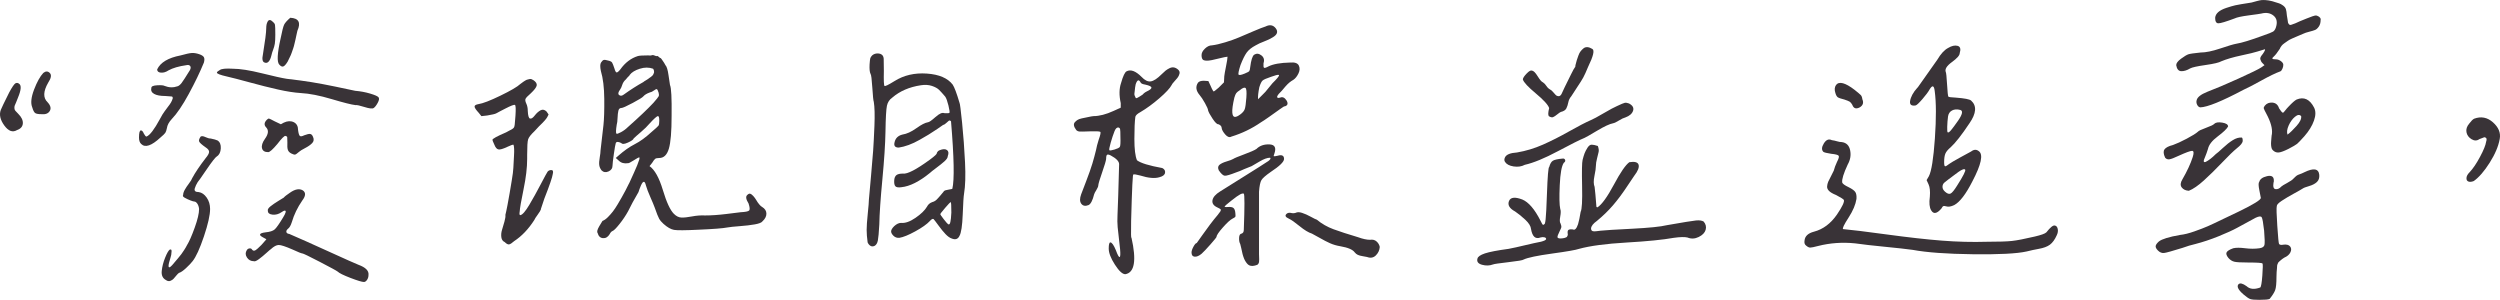
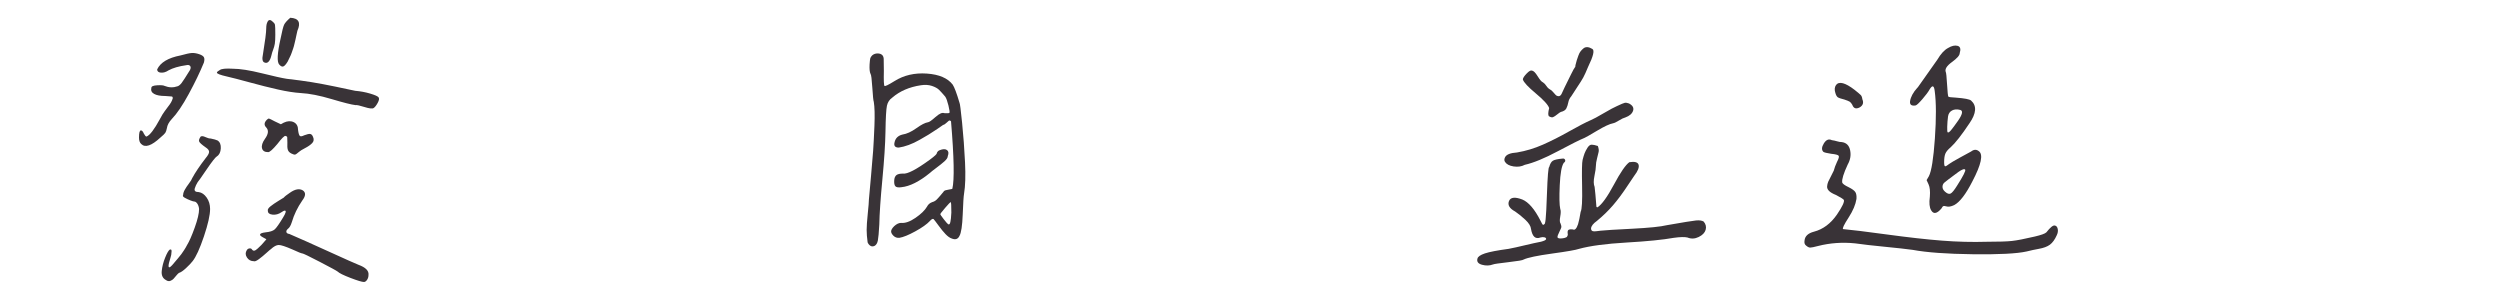
<svg xmlns="http://www.w3.org/2000/svg" version="1.1" id="圖層_1" x="0px" y="0px" width="188.027px" height="22.552px" viewBox="0 0 188.027 22.552" enable-background="new 0 0 188.027 22.552" xml:space="preserve">
  <g>
-     <path fill="#393337" d="M1.218,7.684C1.161,7.814,1.124,7.9,1.108,7.94C1.091,7.981,1.083,8.042,1.083,8.124   c0,0.082,0.024,0.151,0.073,0.208c0.049,0.057,0.122,0.134,0.22,0.232c0.244,0.244,0.358,0.484,0.342,0.72   c-0.017,0.236-0.163,0.403-0.439,0.5C0.953,9.979,0.636,9.865,0.327,9.442C0.017,9.019-0.072,8.628,0.058,8.27   c0.049-0.13,0.26-0.569,0.635-1.318c0.211-0.391,0.366-0.618,0.464-0.684c0.098-0.049,0.187-0.041,0.269,0.024   c0.195,0.114,0.171,0.464-0.073,1.05C1.319,7.44,1.274,7.554,1.218,7.684z M2.646,8.502c-0.082-0.057-0.155-0.199-0.22-0.427   c-0.13-0.309-0.085-0.752,0.134-1.331c0.22-0.578,0.452-0.997,0.696-1.257c0.179-0.146,0.342-0.146,0.488,0S3.85,5.877,3.623,6.219   c-0.375,0.651-0.391,1.14-0.049,1.465c0.228,0.244,0.285,0.464,0.171,0.659C3.63,8.539,3.419,8.62,3.11,8.587   C2.882,8.587,2.727,8.559,2.646,8.502z" />
    <path fill="#393337" d="M10.6,9.808c0.081,0,0.154,0.082,0.22,0.244c0.081,0.146,0.146,0.22,0.195,0.22   c0.13-0.049,0.281-0.187,0.452-0.415c0.171-0.228,0.346-0.508,0.525-0.842c0.179-0.333,0.309-0.549,0.391-0.647   c0.065-0.098,0.146-0.208,0.244-0.33s0.175-0.232,0.232-0.33c0.057-0.098,0.102-0.203,0.134-0.317c0-0.081-0.024-0.126-0.073-0.134   c-0.049-0.008-0.212-0.02-0.488-0.037c-0.375,0-0.655-0.053-0.842-0.159c-0.188-0.105-0.256-0.256-0.208-0.452   c0-0.114,0.146-0.179,0.439-0.195c0.293-0.016,0.48,0,0.562,0.049c0.325,0.13,0.651,0.139,0.977,0.024   c0.098-0.032,0.199-0.118,0.305-0.256c0.105-0.138,0.313-0.459,0.623-0.964c0.065-0.13,0.069-0.232,0.012-0.305   c-0.057-0.073-0.151-0.093-0.281-0.061C13.448,4.982,13,5.113,12.675,5.292c-0.195,0.13-0.387,0.188-0.574,0.171   c-0.188-0.016-0.281-0.098-0.281-0.244c0.244-0.521,0.83-0.871,1.758-1.05c0.407-0.114,0.691-0.175,0.854-0.183   c0.163-0.008,0.342,0.021,0.537,0.085c0.195,0.065,0.317,0.143,0.366,0.232c0.049,0.09,0.049,0.224,0,0.403   c-0.293,0.716-0.671,1.501-1.135,2.356s-0.891,1.485-1.282,1.892c-0.212,0.228-0.334,0.456-0.366,0.684   C12.521,9.8,12.48,9.918,12.431,9.991s-0.171,0.191-0.366,0.354c-0.667,0.619-1.147,0.781-1.44,0.488   c-0.114-0.098-0.171-0.26-0.171-0.488C10.454,9.987,10.502,9.808,10.6,9.808z M14.311,15.069c-0.146-0.057-0.285-0.122-0.415-0.195   c-0.13-0.073-0.171-0.142-0.122-0.208c0-0.114,0.041-0.244,0.122-0.391c0.081-0.146,0.187-0.305,0.317-0.476   c0.13-0.171,0.211-0.305,0.244-0.403c0.228-0.423,0.562-0.919,1.001-1.489c0.179-0.211,0.269-0.374,0.269-0.488   c0-0.114-0.09-0.228-0.269-0.342c-0.277-0.195-0.436-0.337-0.476-0.427c-0.041-0.089-0.004-0.215,0.11-0.378   c0.081-0.049,0.199-0.037,0.354,0.037c0.154,0.073,0.289,0.11,0.403,0.11c0.244,0.049,0.415,0.098,0.513,0.146   c0.179,0.114,0.26,0.313,0.244,0.598c-0.017,0.285-0.114,0.484-0.293,0.598c-0.114,0.065-0.378,0.403-0.793,1.013   s-0.631,0.916-0.647,0.916c-0.065,0.114-0.11,0.195-0.134,0.244s-0.053,0.122-0.085,0.22c-0.033,0.098-0.024,0.171,0.024,0.22   s0.138,0.073,0.269,0.073c0.228,0.033,0.427,0.171,0.598,0.415s0.256,0.529,0.256,0.854c0,0.456-0.155,1.144-0.464,2.063   c-0.31,0.92-0.594,1.542-0.854,1.868c-0.114,0.146-0.281,0.321-0.5,0.525c-0.22,0.203-0.395,0.321-0.525,0.354   c-0.049,0.032-0.114,0.098-0.195,0.195c-0.082,0.098-0.151,0.179-0.208,0.244c-0.057,0.065-0.139,0.118-0.244,0.159   c-0.106,0.041-0.216,0.02-0.33-0.061c-0.244-0.13-0.35-0.358-0.317-0.684c0.032-0.326,0.118-0.659,0.256-1.001   c0.138-0.342,0.256-0.545,0.354-0.61c0.114-0.032,0.154,0.041,0.122,0.22c0,0.114-0.024,0.244-0.073,0.391   c-0.195,0.602-0.195,0.83,0,0.684c0.065-0.049,0.163-0.155,0.293-0.317c0.065-0.081,0.154-0.187,0.269-0.317   c0.114-0.13,0.199-0.236,0.256-0.317c0.057-0.081,0.126-0.183,0.208-0.305c0.081-0.122,0.154-0.248,0.22-0.378   c0.163-0.26,0.354-0.696,0.574-1.306s0.33-1.078,0.33-1.404c-0.017-0.163-0.061-0.297-0.134-0.403   c-0.073-0.105-0.151-0.159-0.232-0.159C14.555,15.155,14.458,15.126,14.311,15.069z M17.509,5.169c0.537,0,1.265,0.114,2.185,0.342   c0.919,0.228,1.542,0.366,1.868,0.415c0.716,0.082,1.347,0.167,1.892,0.256c0.545,0.09,1.131,0.2,1.758,0.33   c0.626,0.13,1.127,0.236,1.501,0.317c0.391,0.033,0.765,0.102,1.123,0.208c0.358,0.106,0.569,0.2,0.635,0.281   c0.065,0.082,0.044,0.22-0.061,0.415c-0.106,0.195-0.208,0.326-0.305,0.391c-0.098,0.065-0.326,0.041-0.684-0.073   c-0.358-0.114-0.586-0.163-0.684-0.146c-0.293-0.032-0.891-0.183-1.794-0.452S23.271,7.033,22.636,7   c-0.505-0.032-1.083-0.122-1.733-0.269c-0.651-0.146-1.363-0.325-2.136-0.537c-0.773-0.211-1.339-0.358-1.697-0.439   c-0.505-0.114-0.757-0.211-0.757-0.293c0-0.049,0.073-0.114,0.22-0.195C16.663,5.169,16.988,5.137,17.509,5.169z M20.024,17.987   c0,0-0.082-0.044-0.244-0.134c-0.163-0.089-0.236-0.159-0.22-0.208c0-0.081,0.138-0.138,0.415-0.171   c0.325-0.032,0.553-0.105,0.684-0.22c0.13-0.114,0.342-0.415,0.635-0.903c0.211-0.342,0.252-0.513,0.122-0.513   c-0.049,0-0.13,0.041-0.244,0.122c-0.212,0.146-0.436,0.208-0.671,0.183c-0.236-0.024-0.354-0.118-0.354-0.281   c-0.033-0.098,0.032-0.211,0.195-0.342c0.163-0.13,0.358-0.264,0.586-0.403c0.228-0.138,0.366-0.224,0.415-0.256   c0.065-0.081,0.22-0.203,0.464-0.366c0.391-0.276,0.716-0.333,0.977-0.171c0.228,0.163,0.211,0.415-0.049,0.757   c-0.358,0.521-0.619,1.058-0.781,1.611c-0.082,0.261-0.179,0.432-0.293,0.513c-0.098,0.082-0.139,0.163-0.122,0.244   c0.016,0.082,0.089,0.13,0.22,0.146c0.684,0.293,1.668,0.732,2.954,1.318c1.286,0.586,2.034,0.919,2.246,1.001   c0.537,0.195,0.789,0.447,0.757,0.757c0,0.146-0.037,0.272-0.11,0.378c-0.073,0.105-0.151,0.159-0.232,0.159   c-0.146,0-0.484-0.102-1.013-0.305c-0.529-0.204-0.851-0.362-0.964-0.476c-0.082-0.065-0.529-0.31-1.343-0.732   c-0.814-0.423-1.253-0.635-1.318-0.635c-0.065,0-0.31-0.098-0.732-0.293c-0.521-0.228-0.867-0.342-1.038-0.342   s-0.371,0.106-0.598,0.317c-0.033,0.017-0.143,0.11-0.33,0.281c-0.188,0.171-0.375,0.326-0.562,0.464   c-0.188,0.139-0.313,0.191-0.378,0.159c-0.228,0-0.403-0.093-0.525-0.281c-0.122-0.187-0.126-0.37-0.012-0.549   c0.049-0.081,0.118-0.126,0.208-0.134c0.089-0.008,0.15,0.021,0.183,0.085c0.049,0.065,0.105,0.094,0.171,0.085   c0.065-0.008,0.15-0.061,0.256-0.159c0.105-0.098,0.199-0.187,0.281-0.269c0.081-0.081,0.203-0.22,0.366-0.415   C20.024,17.995,20.024,17.987,20.024,17.987z M19.707,11.151c-0.049-0.195,0.024-0.431,0.22-0.708   c0.26-0.358,0.293-0.643,0.098-0.854c-0.179-0.179-0.163-0.374,0.049-0.586c0.065-0.065,0.118-0.093,0.159-0.085   c0.041,0.008,0.183,0.078,0.427,0.208l0.464,0.22l0.22-0.122c0.276-0.13,0.525-0.142,0.745-0.037c0.22,0.106,0.33,0.305,0.33,0.598   c0.032,0.244,0.077,0.391,0.134,0.439c0.057,0.049,0.167,0.033,0.33-0.049c0.211-0.081,0.362-0.114,0.452-0.098   c0.089,0.017,0.159,0.09,0.208,0.22c0.081,0.179,0.061,0.334-0.061,0.464c-0.122,0.13-0.301,0.256-0.537,0.378   c-0.236,0.122-0.387,0.216-0.452,0.281c-0.146,0.13-0.249,0.2-0.305,0.208c-0.057,0.008-0.151-0.02-0.281-0.085   c-0.13-0.065-0.216-0.154-0.256-0.269c-0.041-0.114-0.053-0.301-0.037-0.562c0-0.211-0.004-0.342-0.012-0.391   c-0.008-0.049-0.053-0.081-0.134-0.098c-0.082-0.016-0.285,0.188-0.61,0.61c-0.342,0.407-0.57,0.61-0.684,0.61   C19.91,11.444,19.755,11.346,19.707,11.151z M20.048,1.849c0.016-0.081,0.044-0.159,0.085-0.232c0.041-0.073,0.093-0.11,0.159-0.11   c0.065,0,0.146,0.049,0.244,0.146c0.081,0.065,0.13,0.139,0.146,0.22c0.016,0.082,0.024,0.326,0.024,0.732   c0,0.31-0.012,0.537-0.037,0.684s-0.065,0.293-0.122,0.439c-0.057,0.146-0.102,0.293-0.134,0.439   c-0.049,0.212-0.118,0.366-0.208,0.464c-0.09,0.098-0.191,0.122-0.305,0.073c-0.163-0.049-0.204-0.26-0.122-0.635   c0.163-0.993,0.244-1.636,0.244-1.929C20.024,2.028,20.032,1.931,20.048,1.849z M22.294,2.643   c-0.033,0.171-0.057,0.285-0.073,0.342c-0.017,0.057-0.041,0.159-0.073,0.305c-0.033,0.146-0.065,0.265-0.098,0.354   c-0.033,0.09-0.069,0.195-0.11,0.317c-0.041,0.122-0.09,0.236-0.146,0.342c-0.057,0.106-0.11,0.216-0.159,0.33   c-0.13,0.212-0.24,0.334-0.33,0.366C21.216,5.031,21.114,4.982,21,4.852c-0.179-0.195-0.146-0.838,0.098-1.929   C21.212,2.354,21.301,2,21.367,1.861c0.065-0.138,0.22-0.313,0.464-0.525c0.635,0.033,0.813,0.358,0.537,0.977   C22.351,2.362,22.327,2.472,22.294,2.643z" />
-     <path fill="#393337" d="M41.259,8.612c0,0-0.033,0.065-0.098,0.195c-0.065,0.13-0.277,0.366-0.635,0.708   c-0.082,0.098-0.188,0.212-0.317,0.342c-0.277,0.261-0.439,0.468-0.488,0.623c-0.049,0.155-0.073,0.542-0.073,1.16   c0,0.13,0,0.236,0,0.317c0,0.651-0.09,1.408-0.269,2.271c-0.179,0.863-0.277,1.424-0.293,1.685   c-0.033,0.179-0.017,0.269,0.049,0.269c0.163-0.032,0.386-0.289,0.671-0.769c0.285-0.48,0.569-0.993,0.854-1.538   c0.285-0.545,0.459-0.867,0.525-0.964c0.065-0.081,0.159-0.122,0.281-0.122s0.159,0.098,0.11,0.293   c-0.033,0.244-0.244,0.863-0.635,1.855l-0.269,0.806l0.024-0.024c-0.033,0.098-0.118,0.24-0.256,0.427   c-0.139,0.188-0.224,0.322-0.256,0.403c-0.439,0.684-0.944,1.213-1.514,1.587c-0.163,0.146-0.289,0.228-0.378,0.244   c-0.09,0.017-0.2-0.041-0.33-0.171c-0.146-0.065-0.232-0.187-0.256-0.366c-0.024-0.179-0.008-0.362,0.049-0.549   c0.057-0.187,0.118-0.395,0.183-0.623c0.065-0.228,0.089-0.398,0.073-0.513c0.032-0.114,0.085-0.362,0.159-0.745   c0.073-0.382,0.126-0.675,0.159-0.879c0.032-0.203,0.085-0.521,0.159-0.952c0.073-0.431,0.114-0.752,0.122-0.964   c0.008-0.211,0.024-0.517,0.049-0.916c0.024-0.398,0.012-0.671-0.037-0.818c-0.049-0.016-0.212,0.041-0.488,0.171   c-0.31,0.146-0.525,0.208-0.647,0.183s-0.224-0.142-0.305-0.354c-0.098-0.211-0.146-0.333-0.146-0.366   c0-0.081,0.342-0.269,1.025-0.562c0.081-0.049,0.171-0.098,0.269-0.146c0.179-0.081,0.289-0.159,0.33-0.232   c0.041-0.073,0.069-0.272,0.085-0.598c0.016-0.114,0.024-0.211,0.024-0.293c0.032-0.488,0.02-0.752-0.037-0.793   c-0.057-0.041-0.305,0.053-0.745,0.281c-0.13,0.065-0.256,0.13-0.378,0.195c-0.122,0.065-0.212,0.114-0.269,0.146   c-0.057,0.033-0.143,0.061-0.256,0.085c-0.114,0.024-0.261,0.053-0.439,0.085l-0.439,0.049L36.01,8.49   c-0.212-0.228-0.317-0.386-0.317-0.476c0-0.089,0.098-0.15,0.293-0.183c0.325-0.049,0.875-0.26,1.648-0.635   c0.773-0.374,1.273-0.667,1.501-0.879c0.13-0.098,0.208-0.154,0.232-0.171c0.024-0.016,0.069-0.044,0.134-0.085   c0.065-0.041,0.118-0.065,0.159-0.073c0.041-0.008,0.089-0.02,0.146-0.037c0.057-0.016,0.11-0.016,0.159,0   c0.049,0.017,0.098,0.041,0.146,0.073c0.195,0.13,0.281,0.265,0.256,0.403c-0.024,0.139-0.175,0.338-0.452,0.598   c-0.228,0.195-0.358,0.334-0.391,0.415c-0.033,0.082-0.012,0.2,0.061,0.354c0.073,0.155,0.11,0.338,0.11,0.549   c0.016,0.358,0.073,0.549,0.171,0.574s0.215-0.053,0.354-0.232c0.138-0.179,0.285-0.309,0.439-0.391   c0.154-0.081,0.305-0.049,0.452,0.098C41.21,8.539,41.259,8.612,41.259,8.612z M49.023,4.156c0.065-0.024,0.138-0.016,0.22,0.024   c0.081,0.041,0.138,0.053,0.171,0.037c0.032-0.016,0.077,0.004,0.134,0.061c0.057,0.057,0.098,0.085,0.122,0.085   s0.057,0.033,0.098,0.098c0.041,0.065,0.069,0.106,0.085,0.122c0.016,0.017,0.049,0.065,0.098,0.146   C50,4.812,50.032,4.869,50.048,4.901c0.098,0.098,0.175,0.35,0.232,0.757c0.057,0.407,0.093,0.651,0.11,0.732   c0.098,0.212,0.138,0.985,0.122,2.319c0,1.188-0.069,2.014-0.208,2.478c-0.139,0.464-0.378,0.696-0.72,0.696   c-0.146,0-0.249,0.021-0.305,0.061c-0.057,0.041-0.134,0.143-0.232,0.305l-0.195,0.244c0.391,0.277,0.724,0.875,1.001,1.794   c0.276,0.92,0.553,1.518,0.83,1.794c0.179,0.179,0.366,0.273,0.562,0.281c0.195,0.008,0.464-0.02,0.806-0.085   c0.342-0.065,0.667-0.089,0.977-0.073c0.472,0,1.005-0.037,1.599-0.11c0.594-0.073,0.956-0.118,1.086-0.134   c0.342-0.016,0.549-0.057,0.623-0.122c0.073-0.065,0.061-0.244-0.037-0.537c-0.195-0.309-0.228-0.521-0.098-0.635   c0.081-0.081,0.154-0.114,0.22-0.098c0.065,0.017,0.142,0.073,0.232,0.171c0.089,0.098,0.167,0.204,0.232,0.317   c0.065,0.114,0.138,0.22,0.22,0.317c0.081,0.098,0.154,0.163,0.22,0.195c0.211,0.13,0.317,0.297,0.317,0.5   c0,0.204-0.098,0.395-0.293,0.574c-0.065,0.098-0.256,0.175-0.574,0.232c-0.317,0.057-0.696,0.102-1.135,0.134   c-0.439,0.033-0.749,0.065-0.928,0.098c-0.326,0.065-1.058,0.122-2.197,0.171c-0.977,0.049-1.583,0.053-1.819,0.012   c-0.236-0.041-0.5-0.191-0.793-0.452c-0.146-0.13-0.256-0.26-0.33-0.391c-0.073-0.13-0.183-0.407-0.33-0.83   c-0.065-0.179-0.175-0.443-0.33-0.793c-0.155-0.35-0.265-0.639-0.33-0.867c-0.098-0.423-0.244-0.374-0.439,0.146   c-0.017,0.033-0.033,0.073-0.049,0.122c-0.033,0.098-0.057,0.171-0.073,0.22c-0.326,0.554-0.586,1.034-0.781,1.44   c-0.179,0.326-0.395,0.647-0.647,0.964c-0.252,0.317-0.427,0.493-0.525,0.525c-0.082,0.033-0.155,0.114-0.22,0.244   c-0.13,0.212-0.297,0.31-0.5,0.293c-0.204-0.016-0.338-0.146-0.403-0.391c-0.065-0.081-0.024-0.248,0.122-0.5   c0.146-0.252,0.228-0.386,0.244-0.403c0.13-0.049,0.264-0.142,0.403-0.281c0.138-0.138,0.264-0.281,0.378-0.427   c0.114-0.146,0.236-0.33,0.366-0.549c0.13-0.22,0.232-0.395,0.305-0.525c0.073-0.13,0.171-0.309,0.293-0.537   c0.122-0.228,0.191-0.366,0.208-0.415c0.032-0.049,0.089-0.167,0.171-0.354c0.081-0.187,0.163-0.366,0.244-0.537   c0.081-0.171,0.163-0.358,0.244-0.562c0.081-0.203,0.134-0.35,0.159-0.439c0.024-0.089,0.02-0.142-0.012-0.159   c-0.033,0-0.171,0.078-0.415,0.232c-0.244,0.155-0.383,0.224-0.415,0.208c-0.293,0.049-0.529-0.016-0.708-0.195l-0.22-0.195   l0.195-0.171c0.423-0.374,0.834-0.663,1.233-0.867c0.398-0.203,0.81-0.5,1.233-0.891c0.325-0.276,0.508-0.443,0.549-0.5   c0.041-0.057,0.061-0.183,0.061-0.378c0-0.228-0.033-0.342-0.098-0.342c-0.082,0-0.293,0.188-0.635,0.562   c-0.163,0.195-0.378,0.407-0.647,0.635c-0.269,0.228-0.452,0.391-0.549,0.488c-0.017,0.082-0.159,0.183-0.427,0.305   s-0.436,0.134-0.5,0.037c-0.228-0.114-0.366-0.114-0.415,0c-0.033,0.098-0.082,0.375-0.146,0.83   c-0.065,0.456-0.098,0.741-0.098,0.854c0,0.212-0.102,0.362-0.305,0.452c-0.204,0.09-0.378,0.061-0.525-0.085   c-0.098-0.13-0.155-0.264-0.171-0.403c-0.017-0.138-0.004-0.325,0.037-0.562c0.041-0.236,0.061-0.411,0.061-0.525   c0.098-0.83,0.171-1.469,0.22-1.917c0.049-0.447,0.069-1.103,0.061-1.965c-0.008-0.862-0.094-1.563-0.256-2.1   c-0.065-0.309-0.061-0.521,0.012-0.635c0.073-0.114,0.142-0.179,0.208-0.195c0.065-0.016,0.179,0,0.342,0.049   c0.146,0.033,0.24,0.082,0.281,0.146c0.041,0.065,0.102,0.22,0.183,0.464c0.049,0.179,0.102,0.273,0.159,0.281   c0.057,0.008,0.15-0.069,0.281-0.232c0.358-0.504,0.797-0.838,1.318-1.001c0.114-0.032,0.374-0.049,0.781-0.049   C48.868,4.185,48.958,4.181,49.023,4.156z M46.508,8.331c-0.033,0.139-0.053,0.322-0.061,0.549   c-0.008,0.228-0.029,0.391-0.061,0.488c-0.065,0.407-0.073,0.635-0.024,0.684c0.032,0.033,0.146-0.004,0.342-0.11   c0.195-0.105,0.366-0.232,0.513-0.378c0.862-0.765,1.505-1.375,1.929-1.831c0.228-0.26,0.358-0.423,0.391-0.488   c0.032-0.065,0.032-0.154,0-0.269c-0.049-0.163-0.094-0.252-0.134-0.269c-0.041-0.016-0.114,0.017-0.22,0.098   c-0.106,0.082-0.208,0.13-0.305,0.146c-0.228,0.082-0.391,0.179-0.488,0.293c-0.065,0.082-0.334,0.249-0.806,0.5   c-0.472,0.252-0.757,0.378-0.854,0.378C46.614,8.124,46.541,8.193,46.508,8.331z M46.801,6.378   c-0.049,0.155-0.098,0.265-0.146,0.33c-0.179,0.244-0.195,0.399-0.049,0.464c0.081,0.049,0.179,0.033,0.293-0.049   c0.521-0.374,1.017-0.691,1.489-0.952c0.032-0.032,0.085-0.069,0.159-0.11c0.073-0.041,0.126-0.073,0.159-0.098   c0.032-0.024,0.077-0.057,0.134-0.098c0.057-0.041,0.098-0.069,0.122-0.085c0.024-0.016,0.057-0.044,0.098-0.085   c0.041-0.041,0.065-0.073,0.073-0.098c0.008-0.024,0.02-0.053,0.037-0.085c0.016-0.032,0.024-0.065,0.024-0.098   c0-0.032-0.004-0.069-0.012-0.11c-0.008-0.041-0.029-0.085-0.061-0.134c-0.31-0.114-0.643-0.114-1.001,0   c-0.358,0.114-0.61,0.269-0.757,0.464c0,0.017-0.017,0.041-0.049,0.073c-0.033,0.033-0.073,0.073-0.122,0.122   s-0.09,0.098-0.122,0.146C46.939,6.089,46.85,6.224,46.801,6.378z" />
    <path fill="#393337" d="M72.407,16.131c-0.033,0.847-0.114,1.384-0.244,1.611c-0.114,0.244-0.31,0.31-0.586,0.195   c-0.146-0.049-0.301-0.159-0.464-0.33c-0.163-0.171-0.342-0.391-0.537-0.659s-0.317-0.427-0.366-0.476   c-0.065-0.032-0.155,0.017-0.269,0.146c-0.228,0.244-0.594,0.505-1.099,0.781c-0.505,0.277-0.903,0.439-1.196,0.488   c-0.179,0.017-0.33-0.037-0.452-0.159s-0.179-0.236-0.171-0.342c0.008-0.105,0.085-0.232,0.232-0.378   c0.179-0.163,0.35-0.244,0.513-0.244c0.309,0.033,0.671-0.093,1.086-0.378c0.415-0.285,0.704-0.565,0.867-0.842   c0.081-0.163,0.211-0.276,0.391-0.342c0.13-0.032,0.244-0.098,0.342-0.195s0.269-0.293,0.513-0.586   c0.016-0.049,0.065-0.085,0.146-0.11c0.081-0.024,0.179-0.044,0.293-0.061c0.114-0.016,0.187-0.032,0.22-0.049   c0.163-0.667,0.13-2.36-0.098-5.078c-0.065-0.065-0.122-0.077-0.171-0.037c-0.049,0.041-0.118,0.102-0.208,0.183   c-0.09,0.082-0.159,0.122-0.208,0.122c-0.017,0.017-0.163,0.118-0.439,0.305c-0.277,0.188-0.497,0.33-0.659,0.427   c-0.163,0.098-0.387,0.228-0.671,0.391c-0.285,0.163-0.562,0.293-0.83,0.391s-0.517,0.163-0.745,0.195   c-0.277,0-0.383-0.13-0.317-0.391c0.065-0.309,0.26-0.504,0.586-0.586c0.325-0.049,0.675-0.208,1.05-0.476   c0.374-0.269,0.667-0.419,0.879-0.452c0.081,0,0.269-0.13,0.562-0.391c0.293-0.26,0.513-0.358,0.659-0.293   c0.228,0.017,0.358,0.008,0.391-0.024c0.032-0.032,0.008-0.215-0.073-0.549c-0.082-0.333-0.163-0.557-0.244-0.671   c-0.179-0.211-0.33-0.378-0.452-0.5s-0.305-0.224-0.549-0.305c-0.244-0.081-0.521-0.098-0.83-0.049   c-0.863,0.13-1.579,0.439-2.148,0.928c-0.212,0.146-0.346,0.35-0.403,0.61c-0.057,0.261-0.094,0.912-0.11,1.953   c-0.017,0.928-0.094,2.12-0.232,3.577c-0.139,1.457-0.216,2.592-0.232,3.406c-0.033,0.603-0.069,1.005-0.11,1.208   c-0.041,0.204-0.126,0.338-0.256,0.403c-0.114,0.049-0.216,0.045-0.305-0.012c-0.09-0.057-0.159-0.142-0.208-0.256   c-0.049-0.358-0.073-0.671-0.073-0.94s0.028-0.679,0.085-1.233c0.057-0.553,0.085-0.903,0.085-1.05   c0.032-0.374,0.085-0.964,0.159-1.77s0.126-1.436,0.159-1.892c0.032-0.456,0.065-1.086,0.098-1.892   c0.032-0.806,0.016-1.404-0.049-1.794c-0.033-0.065-0.069-0.419-0.11-1.062c-0.041-0.643-0.085-0.989-0.134-1.038   c-0.065-0.13-0.09-0.366-0.073-0.708c0.016-0.228,0.032-0.378,0.049-0.452c0.016-0.073,0.065-0.15,0.146-0.232   c0.114-0.098,0.248-0.146,0.403-0.146c0.154,0,0.272,0.041,0.354,0.122c0.065,0.065,0.102,0.159,0.11,0.281   c0.008,0.122,0.012,0.427,0.012,0.916c-0.017,0.716,0,1.091,0.049,1.123c0.032,0.049,0.285-0.073,0.757-0.366   c0.7-0.439,1.509-0.626,2.429-0.562c0.919,0.065,1.566,0.342,1.941,0.83c0.13,0.195,0.301,0.651,0.513,1.367   c0.032,0.033,0.098,0.533,0.195,1.501c0.098,0.969,0.171,1.958,0.22,2.966c0.049,1.009,0.024,1.799-0.073,2.368   C72.472,14.764,72.439,15.285,72.407,16.131z M69.941,12.005c0.374-0.276,0.545-0.439,0.513-0.488   c0.049-0.114,0.122-0.187,0.22-0.22c0.244-0.098,0.427-0.102,0.549-0.012c0.122,0.09,0.142,0.24,0.061,0.452   c0,0.114-0.082,0.244-0.244,0.391c-0.163,0.146-0.371,0.313-0.623,0.5c-0.252,0.188-0.411,0.313-0.476,0.378   c-0.798,0.651-1.514,1.009-2.148,1.074c-0.228,0.033-0.378,0.008-0.452-0.073c-0.073-0.081-0.102-0.236-0.085-0.464   c0.016-0.179,0.073-0.305,0.171-0.378s0.26-0.11,0.488-0.11C68.24,13.104,68.916,12.754,69.941,12.005z M71.503,15.204   c-0.033,0-0.171,0.143-0.415,0.427c-0.244,0.285-0.366,0.444-0.366,0.476c0,0.033,0.085,0.159,0.256,0.378s0.281,0.346,0.33,0.378   c0.081,0.049,0.138-0.008,0.171-0.171c0.032-0.13,0.057-0.366,0.073-0.708C71.552,15.464,71.536,15.204,71.503,15.204z" />
-     <path fill="#393337" d="M82.9,12.945c-0.179,0.513-0.277,0.834-0.293,0.964c0,0.098-0.049,0.224-0.146,0.378   c-0.098,0.155-0.155,0.265-0.171,0.33c-0.114,0.456-0.252,0.725-0.415,0.806c-0.244,0.098-0.427,0.065-0.549-0.098   c-0.122-0.163-0.126-0.398-0.012-0.708c0.049-0.13,0.175-0.459,0.378-0.989c0.203-0.529,0.358-0.968,0.464-1.318   c0.105-0.35,0.199-0.696,0.281-1.038c0.032-0.195,0.098-0.447,0.195-0.757c0.13-0.358,0.171-0.557,0.122-0.598   c-0.049-0.041-0.317-0.053-0.806-0.037c-0.407,0.017-0.659,0.021-0.757,0.012c-0.098-0.008-0.179-0.044-0.244-0.11   c-0.098-0.13-0.155-0.244-0.171-0.342c-0.017-0.098,0.004-0.179,0.061-0.244c0.057-0.065,0.122-0.122,0.195-0.171   s0.183-0.089,0.33-0.122c0.146-0.032,0.264-0.057,0.354-0.073c0.089-0.016,0.208-0.041,0.354-0.073   c0.081-0.016,0.138-0.024,0.171-0.024c0.439,0,0.944-0.13,1.514-0.391l0.537-0.244V7.757c-0.13-0.586-0.122-1.09,0.024-1.514   c0.146-0.521,0.285-0.813,0.415-0.879c0.309-0.163,0.684-0.024,1.123,0.415c0.244,0.261,0.476,0.375,0.696,0.342   c0.22-0.032,0.492-0.211,0.818-0.537c0.114-0.114,0.211-0.203,0.293-0.269c0.081-0.065,0.179-0.126,0.293-0.183   c0.114-0.057,0.224-0.077,0.33-0.061c0.105,0.017,0.211,0.069,0.317,0.159c0.105,0.09,0.142,0.195,0.11,0.317   c-0.033,0.122-0.085,0.228-0.159,0.317c-0.073,0.09-0.159,0.188-0.256,0.293c-0.098,0.106-0.155,0.183-0.171,0.232   c-0.13,0.244-0.439,0.578-0.928,1.001c-0.488,0.423-0.969,0.773-1.44,1.05c-0.212,0.114-0.334,0.228-0.366,0.342   c-0.049,0.358-0.073,0.916-0.073,1.672s0.065,1.29,0.195,1.599c0.276,0.212,0.911,0.407,1.904,0.586   c0.163,0.082,0.232,0.2,0.208,0.354c-0.024,0.155-0.159,0.265-0.403,0.33c-0.358,0.114-0.847,0.073-1.465-0.122   c-0.293-0.081-0.464-0.105-0.513-0.073c-0.049-0.146-0.106,1.018-0.171,3.491c-0.017,0.928-0.008,1.343,0.024,1.245   c0.391,1.726,0.236,2.645-0.464,2.759c-0.212,0-0.472-0.24-0.781-0.72c-0.31-0.48-0.464-0.883-0.464-1.208   c0-0.309,0.041-0.464,0.122-0.464c0.114,0,0.252,0.195,0.415,0.586c0.13,0.358,0.224,0.529,0.281,0.513   c0.057-0.016,0.069-0.211,0.037-0.586c-0.017-0.195-0.045-0.452-0.085-0.769c-0.041-0.317-0.073-0.614-0.098-0.891   c-0.024-0.276-0.029-0.578-0.012-0.903c0.032-0.684,0.073-1.961,0.122-3.833c0-0.211-0.212-0.431-0.635-0.659   c-0.13-0.065-0.22-0.081-0.269-0.049c-0.049,0.033-0.073,0.139-0.073,0.317C83.176,12.103,83.079,12.433,82.9,12.945z M84.243,9.71   c-0.017-0.065-0.057-0.105-0.122-0.122c-0.114-0.016-0.212,0.073-0.293,0.269c-0.098,0.244-0.195,0.537-0.293,0.879   s-0.13,0.529-0.098,0.562c0.032,0.033,0.159,0.017,0.378-0.049c0.22-0.065,0.354-0.13,0.403-0.195   c0.049-0.065,0.065-0.317,0.049-0.757C84.267,9.971,84.259,9.776,84.243,9.71z M85.415,6.341c-0.033,0.146-0.057,0.317-0.073,0.513   c-0.033,0.163-0.033,0.277,0,0.342c0.032,0.065,0.057,0.118,0.073,0.159c0.016,0.041,0.061,0.041,0.134,0   c0.073-0.041,0.13-0.073,0.171-0.098c0.041-0.024,0.11-0.069,0.208-0.134c0.049-0.049,0.085-0.085,0.11-0.11   s0.057-0.049,0.098-0.073c0.041-0.024,0.077-0.044,0.11-0.061c0.244-0.114,0.362-0.211,0.354-0.293   c-0.008-0.081-0.159-0.154-0.452-0.22c-0.212-0.032-0.334-0.089-0.366-0.171C85.65,5.951,85.528,6,85.415,6.341z M95.571,12.933   c-0.375,0.261-0.606,0.464-0.696,0.61c-0.09,0.146-0.151,0.439-0.183,0.879c0,0.261,0,0.887,0,1.88c0,0.993,0,1.929,0,2.808   c0.016,0.326,0.016,0.529,0,0.61c-0.017,0.082-0.057,0.146-0.122,0.195c-0.13,0.049-0.244,0.077-0.342,0.085   c-0.098,0.008-0.183-0.004-0.256-0.037c-0.073-0.033-0.139-0.085-0.195-0.159c-0.057-0.073-0.106-0.146-0.146-0.22   c-0.041-0.073-0.082-0.171-0.122-0.293c-0.041-0.122-0.069-0.228-0.085-0.317c-0.017-0.089-0.041-0.199-0.073-0.33   c-0.033-0.13-0.057-0.228-0.073-0.293c-0.065-0.114-0.094-0.269-0.085-0.464c0.008-0.195,0.069-0.301,0.183-0.317   c0.114-0.032,0.171-0.13,0.171-0.293c0.065-1.741,0.065-2.645,0-2.71c-0.049-0.032-0.139-0.016-0.269,0.049   c-0.13,0.065-0.354,0.224-0.671,0.476c-0.317,0.252-0.484,0.395-0.5,0.427c-0.017,0.049,0.065,0.065,0.244,0.049   c0.195-0.016,0.333,0.008,0.415,0.073c0.081,0.065,0.13,0.195,0.146,0.391c0.016,0.146,0.016,0.236,0,0.269   c-0.017,0.033-0.09,0.082-0.22,0.146c-0.163,0.082-0.403,0.301-0.72,0.659c-0.317,0.358-0.476,0.594-0.476,0.708   c0,0.033-0.151,0.22-0.452,0.562c-0.301,0.342-0.525,0.578-0.671,0.708c-0.195,0.163-0.371,0.236-0.525,0.22   c-0.155-0.016-0.232-0.122-0.232-0.317c0-0.114,0.049-0.26,0.146-0.439c0.098-0.179,0.179-0.269,0.244-0.269   c0.081-0.114,0.22-0.309,0.415-0.586c0.195-0.276,0.391-0.545,0.586-0.806c0.195-0.26,0.391-0.504,0.586-0.732   c0.016-0.032,0.049-0.077,0.098-0.134c0.049-0.057,0.077-0.093,0.085-0.11c0.008-0.016,0.02-0.044,0.037-0.085   c0.016-0.041,0.012-0.069-0.012-0.085c-0.024-0.016-0.053-0.037-0.085-0.061c-0.033-0.024-0.09-0.053-0.171-0.085   c-0.277-0.13-0.395-0.309-0.354-0.537c0.041-0.228,0.232-0.447,0.574-0.659c0.358-0.228,0.968-0.61,1.831-1.147   c0.862-0.537,1.465-0.919,1.807-1.147c0.146-0.114,0.187-0.195,0.122-0.244c-0.212,0-0.48,0.098-0.806,0.293   c-0.326,0.195-0.521,0.31-0.586,0.342c-0.456,0.179-0.749,0.301-0.879,0.366c-0.065,0.017-0.155,0.049-0.269,0.098   c-0.456,0.179-0.745,0.265-0.867,0.256c-0.122-0.008-0.273-0.142-0.452-0.403c-0.082-0.179-0.065-0.317,0.049-0.415   c0.114-0.098,0.293-0.183,0.537-0.256s0.407-0.134,0.488-0.183c0.098-0.065,0.378-0.183,0.842-0.354s0.769-0.305,0.916-0.403   c0.244-0.244,0.569-0.358,0.977-0.342c0.407,0.017,0.529,0.252,0.366,0.708c-0.049,0.114-0.057,0.175-0.024,0.183   c0.032,0.008,0.122-0.004,0.269-0.037c0.325-0.098,0.488-0.016,0.488,0.244C96.572,12.168,96.238,12.494,95.571,12.933z    M97.683,4.925c0.089,0.179,0.081,0.378-0.024,0.598C97.552,5.743,97.426,5.902,97.28,6c-0.114,0.065-0.216,0.134-0.305,0.208   c-0.09,0.073-0.191,0.175-0.305,0.305c-0.114,0.13-0.204,0.236-0.269,0.317c-0.358,0.342-0.439,0.521-0.244,0.537   c0.032,0,0.073-0.008,0.122-0.024c0.179-0.081,0.342-0.008,0.488,0.22c0.13,0.228,0.081,0.375-0.146,0.439   c0-0.032-0.118,0.037-0.354,0.208c-0.236,0.171-0.505,0.362-0.806,0.574c-0.301,0.212-0.509,0.35-0.623,0.415   c-0.684,0.472-1.424,0.83-2.222,1.074c-0.146,0.082-0.301,0.029-0.464-0.159C91.99,9.926,91.9,9.768,91.884,9.637   c0-0.13-0.082-0.228-0.244-0.293c-0.098,0.017-0.244-0.122-0.439-0.415s-0.31-0.504-0.342-0.635c0-0.081-0.078-0.26-0.232-0.537   c-0.155-0.276-0.289-0.48-0.403-0.61c-0.277-0.325-0.317-0.635-0.122-0.928c0.081-0.098,0.228-0.146,0.439-0.146l0.342,0.024   l0.171,0.366c0.032,0.065,0.065,0.139,0.098,0.22c0.065,0.13,0.11,0.195,0.134,0.195s0.102-0.057,0.232-0.171   c0.065-0.049,0.114-0.089,0.146-0.122l0.391-0.391l0.024-0.464c0.016-0.146,0.061-0.398,0.134-0.757   c0.073-0.358,0.11-0.594,0.11-0.708c-0.082,0-0.317,0.049-0.708,0.146s-0.627,0.146-0.708,0.146   c-0.212,0.017-0.354-0.004-0.427-0.061c-0.073-0.057-0.11-0.175-0.11-0.354c0-0.163,0.085-0.325,0.256-0.488   c0.171-0.163,0.346-0.244,0.525-0.244c0.276-0.032,0.614-0.11,1.013-0.232c0.398-0.122,0.74-0.244,1.025-0.366   c0.285-0.122,0.647-0.276,1.086-0.464c0.439-0.187,0.74-0.305,0.903-0.354c0.325-0.163,0.586-0.114,0.781,0.146   c0.179,0.244,0.105,0.464-0.22,0.659c-0.179,0.114-0.399,0.22-0.659,0.317c-0.261,0.098-0.472,0.195-0.635,0.293   c-0.31,0.163-0.537,0.346-0.684,0.549c-0.146,0.204-0.301,0.517-0.464,0.94c-0.13,0.407-0.179,0.643-0.146,0.708   c0.032,0.065,0.187,0.041,0.464-0.073c0.195-0.081,0.309-0.142,0.342-0.183c0.032-0.041,0.057-0.142,0.073-0.305   c0.065-0.521,0.163-0.83,0.293-0.928c0.179-0.114,0.362-0.098,0.549,0.049c0.187,0.146,0.24,0.342,0.159,0.586   c-0.017,0.195-0.004,0.31,0.037,0.342c0.041,0.033,0.15,0,0.33-0.098c0.358-0.179,0.903-0.276,1.636-0.293   C97.377,4.673,97.593,4.747,97.683,4.925z M93.667,6.61c-0.082-0.049-0.22,0.008-0.415,0.171c-0.13,0.082-0.22,0.155-0.269,0.22   c-0.049,0.065-0.098,0.179-0.146,0.342c-0.244,1.042-0.204,1.522,0.122,1.44c0.081-0.016,0.187-0.073,0.317-0.171   c0.179-0.13,0.293-0.264,0.342-0.403c0.049-0.138,0.089-0.427,0.122-0.867C93.772,6.903,93.748,6.659,93.667,6.61z M94.619,7.464   l0.317-0.317c0.146-0.13,0.313-0.317,0.5-0.562c0.187-0.244,0.354-0.431,0.5-0.562c0.244-0.26,0.317-0.391,0.22-0.391   c-0.065-0.016-0.252,0.033-0.562,0.146c-0.342,0.114-0.554,0.208-0.635,0.281c-0.082,0.073-0.163,0.24-0.244,0.5   C94.635,6.952,94.602,7.253,94.619,7.464z M97.927,16.009c0.203,0.065,0.423,0.163,0.659,0.293c0.236,0.13,0.386,0.204,0.452,0.22   c0.374,0.31,0.793,0.549,1.257,0.72s1.078,0.371,1.843,0.598c0.358,0.13,0.659,0.195,0.903,0.195   c0.195-0.032,0.358,0.008,0.488,0.122c0.13,0.114,0.211,0.252,0.244,0.415c-0.017,0.244-0.114,0.456-0.293,0.635   c-0.179,0.179-0.399,0.22-0.659,0.122c-0.065-0.016-0.175-0.037-0.33-0.061c-0.155-0.024-0.277-0.057-0.366-0.098   c-0.09-0.041-0.167-0.102-0.232-0.183c-0.146-0.211-0.505-0.366-1.074-0.464c-0.293-0.049-0.558-0.126-0.793-0.232   c-0.236-0.105-0.48-0.232-0.732-0.378c-0.252-0.146-0.46-0.26-0.623-0.342c-0.261-0.081-0.57-0.269-0.928-0.562   c-0.358-0.293-0.627-0.48-0.806-0.562c-0.261-0.114-0.317-0.236-0.171-0.366c0.081-0.081,0.22-0.098,0.415-0.049   c0.081,0.017,0.171,0.008,0.269-0.024C97.564,15.944,97.723,15.944,97.927,16.009z" />
    <path fill="#393337" d="M117.502,17.926c0.073-0.008,0.122-0.016,0.146-0.024c0.024-0.008,0.061-0.02,0.11-0.037   c0.049-0.016,0.081-0.037,0.098-0.061c0.016-0.024,0.032-0.057,0.049-0.098c0.016-0.041,0.016-0.093,0-0.159   c-0.017-0.146,0.012-0.236,0.085-0.269c0.073-0.032,0.175-0.041,0.305-0.024c0.146,0.082,0.276-0.049,0.391-0.391   c0.065-0.211,0.13-0.521,0.195-0.928c0.098-0.179,0.134-0.826,0.11-1.941c-0.024-1.115-0.012-1.77,0.037-1.965   s0.098-0.358,0.146-0.488c0.049-0.13,0.122-0.272,0.22-0.427c0.098-0.154,0.203-0.232,0.317-0.232c0.114,0,0.269,0.033,0.464,0.098   c0.065,0.179,0.085,0.326,0.061,0.439c-0.024,0.114-0.065,0.281-0.122,0.5c-0.057,0.22-0.085,0.403-0.085,0.549   c0,0.163-0.037,0.419-0.11,0.769c-0.073,0.35-0.069,0.623,0.012,0.818c0.049,0.423,0.081,0.765,0.098,1.025   c0.016,0.277,0.028,0.432,0.037,0.464c0.008,0.033,0.037,0.049,0.085,0.049c0.325-0.211,0.736-0.781,1.233-1.709   c0.496-0.928,0.883-1.489,1.16-1.685c0.407-0.065,0.639,0,0.696,0.195c0.057,0.195-0.053,0.472-0.33,0.83   c-0.049,0.065-0.24,0.35-0.574,0.854c-0.334,0.505-0.676,0.96-1.025,1.367c-0.35,0.407-0.753,0.798-1.208,1.172   c-0.277,0.195-0.423,0.383-0.439,0.562c0,0.114,0.044,0.183,0.134,0.208c0.089,0.024,0.289,0.012,0.598-0.037   c0.276-0.032,1.058-0.081,2.344-0.146c1.286-0.065,2.165-0.154,2.637-0.269c1.204-0.211,1.933-0.33,2.185-0.354   c0.252-0.024,0.443,0.004,0.574,0.085c0.163,0.195,0.211,0.403,0.146,0.623c-0.065,0.22-0.24,0.399-0.525,0.537   c-0.285,0.139-0.566,0.151-0.842,0.037c-0.212-0.049-0.554-0.041-1.025,0.024c-0.814,0.146-1.998,0.265-3.552,0.354   c-1.555,0.09-2.747,0.249-3.577,0.476c-0.228,0.082-0.903,0.2-2.026,0.354c-1.123,0.155-1.839,0.305-2.148,0.452   c-0.049,0.049-0.427,0.114-1.135,0.195c-0.708,0.082-1.095,0.138-1.16,0.171c-0.261,0.098-0.537,0.105-0.83,0.024   c-0.293-0.082-0.407-0.236-0.342-0.464c0.032-0.146,0.22-0.276,0.562-0.391c0.342-0.114,0.936-0.228,1.782-0.342   c0.342-0.065,0.749-0.154,1.221-0.269c0.472-0.114,0.879-0.203,1.221-0.269c0.244-0.065,0.37-0.13,0.378-0.195   c0.008-0.065-0.033-0.11-0.122-0.134c-0.09-0.024-0.191-0.02-0.305,0.012c-0.375,0.146-0.61-0.065-0.708-0.635   c-0.017-0.211-0.159-0.443-0.427-0.696c-0.269-0.252-0.525-0.459-0.769-0.623c-0.423-0.228-0.578-0.488-0.464-0.781   c0.114-0.293,0.447-0.333,1.001-0.122c0.472,0.195,0.928,0.725,1.367,1.587c0.098,0.212,0.163,0.317,0.195,0.317   c0.032,0.017,0.057,0,0.073-0.049c0.049,0.049,0.089-0.073,0.122-0.366c0.032-0.293,0.065-0.919,0.098-1.88   c0.049-1.367,0.105-2.051,0.171-2.051c0.065-0.244,0.159-0.403,0.281-0.476s0.362-0.126,0.72-0.159   c0.098-0.016,0.163,0.017,0.195,0.098c0.032,0.082,0,0.155-0.098,0.22c-0.163,0.228-0.265,0.79-0.305,1.685   c-0.041,0.896-0.029,1.489,0.037,1.782c0.049,0.114,0.049,0.305,0,0.574s-0.041,0.444,0.024,0.525   c0.049,0.13,0.069,0.22,0.061,0.269c-0.008,0.049-0.053,0.155-0.134,0.317c-0.114,0.228-0.167,0.375-0.159,0.439   c0.008,0.065,0.085,0.098,0.232,0.098C117.384,17.938,117.429,17.934,117.502,17.926z M117.172,11.371   c-1.009,0.537-1.839,0.879-2.49,1.025c-0.244,0.13-0.525,0.171-0.842,0.122s-0.533-0.163-0.647-0.342   c-0.065-0.098-0.065-0.211,0-0.342c0.098-0.211,0.398-0.333,0.903-0.366c0.667-0.114,1.314-0.309,1.941-0.586   c0.626-0.276,1.286-0.61,1.978-1.001c0.691-0.391,1.241-0.675,1.648-0.854c0.163-0.065,0.48-0.236,0.952-0.513   c0.472-0.276,0.806-0.456,1.001-0.537c0.309-0.146,0.504-0.228,0.586-0.244c0.081-0.016,0.187,0,0.317,0.049   c0.276,0.146,0.378,0.33,0.305,0.549s-0.265,0.387-0.574,0.5c-0.13,0.033-0.293,0.11-0.488,0.232s-0.342,0.191-0.439,0.208   c-0.261,0.049-0.664,0.236-1.208,0.562c-0.545,0.326-0.859,0.505-0.94,0.537C118.849,10.5,118.181,10.833,117.172,11.371z    M114.816,5.536c0.187-0.195,0.321-0.269,0.403-0.22c0.114,0,0.256,0.139,0.427,0.415c0.171,0.277,0.305,0.432,0.403,0.464   c0.098,0.065,0.183,0.155,0.256,0.269c0.073,0.114,0.167,0.204,0.281,0.269c0.049,0.017,0.114,0.069,0.195,0.159   c0.081,0.09,0.15,0.167,0.208,0.232c0.057,0.065,0.13,0.102,0.22,0.11c0.089,0.008,0.167-0.044,0.232-0.159   c0-0.016,0.081-0.191,0.244-0.525c0.163-0.333,0.321-0.655,0.476-0.964c0.154-0.309,0.248-0.48,0.281-0.513   c0.032-0.016,0.049-0.073,0.049-0.171c0.032-0.146,0.065-0.269,0.098-0.366c0.032-0.098,0.073-0.215,0.122-0.354   c0.049-0.138,0.105-0.248,0.171-0.33c0.065-0.081,0.138-0.154,0.22-0.22c0.081-0.065,0.179-0.093,0.293-0.085   c0.114,0.008,0.236,0.053,0.366,0.134c0.179,0.098,0.073,0.545-0.317,1.343c-0.146,0.358-0.269,0.627-0.366,0.806   c-0.098,0.179-0.249,0.419-0.452,0.72c-0.204,0.301-0.354,0.533-0.452,0.696c-0.114,0.13-0.188,0.281-0.22,0.452   c-0.033,0.171-0.082,0.322-0.146,0.452c-0.065,0.13-0.204,0.22-0.415,0.269c-0.049,0.017-0.139,0.078-0.269,0.183   c-0.13,0.106-0.236,0.175-0.317,0.208c-0.082,0.033-0.188,0.008-0.317-0.073c-0.065-0.081-0.057-0.285,0.024-0.61   c-0.082-0.244-0.415-0.61-1.001-1.099s-0.912-0.838-0.977-1.05C114.536,5.877,114.629,5.731,114.816,5.536z" />
    <path fill="#393337" d="M139.152,11.31c0.073,0.366,0.012,0.72-0.183,1.062c-0.31,0.667-0.448,1.115-0.415,1.343   c0.016,0.098,0.179,0.22,0.488,0.366c0.26,0.13,0.427,0.252,0.5,0.366c0.073,0.114,0.102,0.285,0.085,0.513   c-0.065,0.423-0.261,0.887-0.586,1.392c-0.358,0.554-0.497,0.847-0.415,0.879c0.569,0.049,1.664,0.183,3.284,0.403   c1.619,0.22,3.003,0.375,4.15,0.464c1.147,0.09,2.274,0.118,3.381,0.085c0.879,0,1.505-0.02,1.88-0.061   c0.374-0.041,0.944-0.15,1.709-0.33c0.488-0.114,0.781-0.22,0.879-0.317c0.293-0.374,0.504-0.545,0.635-0.513   c0.114,0.017,0.187,0.102,0.22,0.256c0.032,0.155,0.008,0.313-0.073,0.476c-0.146,0.326-0.317,0.562-0.513,0.708   s-0.48,0.252-0.854,0.317c-0.277,0.049-0.578,0.114-0.903,0.195c-0.732,0.163-2.08,0.232-4.041,0.208   c-1.961-0.024-3.471-0.134-4.529-0.33c-0.472-0.065-1.168-0.142-2.087-0.232c-0.92-0.089-1.665-0.175-2.234-0.256   c-0.96-0.098-1.888-0.032-2.783,0.195c-0.31,0.082-0.509,0.122-0.598,0.122c-0.09,0-0.191-0.049-0.305-0.146   c-0.114-0.081-0.155-0.211-0.122-0.391c0.032-0.325,0.269-0.545,0.708-0.659c0.684-0.179,1.261-0.61,1.733-1.294   c0.407-0.602,0.578-0.968,0.513-1.099c-0.049-0.065-0.244-0.187-0.586-0.366c-0.244-0.098-0.419-0.199-0.525-0.305   c-0.106-0.105-0.155-0.22-0.146-0.342c0.008-0.122,0.037-0.24,0.085-0.354c0.049-0.114,0.118-0.252,0.208-0.415   c0.089-0.163,0.159-0.301,0.208-0.415c0.049-0.195,0.13-0.415,0.244-0.659c0.13-0.244,0.171-0.398,0.122-0.464   c-0.049-0.065-0.236-0.114-0.562-0.146c-0.326-0.049-0.521-0.098-0.586-0.146c-0.146-0.146-0.134-0.358,0.037-0.635   c0.171-0.276,0.37-0.358,0.598-0.244c0.13,0.017,0.26,0.045,0.391,0.085c0.13,0.041,0.252,0.061,0.366,0.061   C138.872,10.736,139.079,10.943,139.152,11.31z M139.873,8.075c-0.277,0.146-0.464,0.082-0.562-0.195   c-0.065-0.114-0.13-0.191-0.195-0.232c-0.065-0.041-0.195-0.093-0.391-0.159c-0.261-0.065-0.427-0.122-0.5-0.171   S138.09,7.164,138.042,7c-0.082-0.244-0.065-0.447,0.049-0.61c0.228-0.293,0.691-0.171,1.392,0.366   c0.244,0.195,0.398,0.326,0.464,0.391c0.065,0.065,0.105,0.171,0.122,0.317C140.182,7.725,140.117,7.928,139.873,8.075z    M147.233,3.448c0.203,0.057,0.256,0.24,0.159,0.549c0,0.163-0.195,0.387-0.586,0.671c-0.391,0.285-0.545,0.533-0.464,0.745   c0.032,0.049,0.065,0.358,0.098,0.928c0.032,0.57,0.065,0.879,0.098,0.928c0.032,0.033,0.22,0.057,0.562,0.073   c0.651,0.049,1.033,0.122,1.147,0.22c0.439,0.391,0.398,0.96-0.122,1.709c-0.586,0.879-1.058,1.481-1.416,1.807   c-0.195,0.163-0.326,0.317-0.391,0.464c-0.065,0.146-0.098,0.366-0.098,0.659c0,0.195,0.024,0.297,0.073,0.305   c0.049,0.008,0.154-0.053,0.317-0.183c0.081-0.065,0.358-0.228,0.83-0.488c0.472-0.26,0.74-0.407,0.806-0.439   c0.211-0.163,0.407-0.171,0.586-0.024c0.342,0.244,0.179,1.001-0.488,2.271c-0.488,0.96-0.944,1.555-1.367,1.782   c-0.244,0.114-0.439,0.146-0.586,0.098c-0.114-0.032-0.191-0.041-0.232-0.024c-0.041,0.017-0.085,0.073-0.134,0.171   c-0.342,0.407-0.603,0.456-0.781,0.146c-0.13-0.211-0.163-0.553-0.098-1.025c0.032-0.407,0-0.716-0.098-0.928l-0.146-0.317   l0.171-0.293c0.195-0.374,0.346-1.322,0.452-2.844c0.105-1.521,0.102-2.706-0.012-3.552c-0.049-0.439-0.179-0.48-0.391-0.122   c-0.098,0.179-0.277,0.419-0.537,0.72c-0.261,0.301-0.432,0.46-0.513,0.476c-0.31,0.049-0.448-0.057-0.415-0.317   c0.049-0.325,0.228-0.659,0.537-1.001c0.016-0.016,0.032-0.032,0.049-0.049c0.293-0.407,0.781-1.099,1.465-2.075   c0.26-0.439,0.529-0.732,0.806-0.879C146.79,3.444,147.03,3.392,147.233,3.448z M146.293,14.422   c0.163,0.146,0.301,0.191,0.415,0.134c0.114-0.057,0.276-0.256,0.488-0.598c0.456-0.716,0.659-1.115,0.61-1.196   c-0.065-0.081-0.236-0.024-0.513,0.171c-0.619,0.456-0.973,0.725-1.062,0.806c-0.09,0.082-0.134,0.188-0.134,0.317   C146.098,14.187,146.163,14.309,146.293,14.422z M146.818,8.307c-0.171,0.09-0.273,0.24-0.305,0.452   c-0.033,0.244-0.053,0.5-0.061,0.769c-0.008,0.269,0.004,0.411,0.037,0.427c0.049,0.033,0.134-0.024,0.256-0.171   s0.297-0.382,0.525-0.708c0.325-0.472,0.382-0.74,0.171-0.806C147.197,8.205,146.989,8.217,146.818,8.307z" />
-     <path fill="#393337" d="M174.255,13.69c-0.139,0.13-0.334,0.232-0.586,0.305c-0.252,0.073-0.411,0.134-0.476,0.183   c-0.098,0.065-0.326,0.195-0.684,0.391c-0.358,0.195-0.659,0.375-0.903,0.537c-0.244,0.163-0.366,0.293-0.366,0.391   c-0.033,0.13-0.021,0.627,0.037,1.489c0.057,0.863,0.102,1.318,0.134,1.367c0.065,0.065,0.171,0.082,0.317,0.049   c0.244-0.032,0.415,0.012,0.513,0.134s0.105,0.269,0.024,0.439c-0.082,0.171-0.236,0.305-0.464,0.403   c-0.033,0.017-0.082,0.049-0.146,0.098c-0.065,0.049-0.106,0.082-0.122,0.098c-0.017,0.017-0.049,0.045-0.098,0.085   c-0.049,0.041-0.078,0.069-0.085,0.085c-0.008,0.017-0.024,0.053-0.049,0.11s-0.037,0.105-0.037,0.146   c0,0.041-0.004,0.105-0.012,0.195c-0.008,0.089-0.017,0.179-0.024,0.269c-0.008,0.089-0.012,0.208-0.012,0.354   c0,0.488-0.033,0.822-0.098,1.001c-0.065,0.179-0.204,0.398-0.415,0.659c-0.098,0.049-0.358,0.073-0.781,0.073   c-0.342,0-0.57-0.021-0.684-0.061c-0.114-0.041-0.285-0.159-0.513-0.354c-0.391-0.342-0.513-0.594-0.366-0.757   c0.114-0.114,0.317-0.065,0.61,0.146c0.244,0.228,0.586,0.26,1.025,0.098c0.065-0.049,0.118-0.35,0.159-0.903   c0.041-0.554,0.044-0.854,0.012-0.903c-0.049-0.049-0.407-0.073-1.074-0.073c-0.537,0-0.887-0.02-1.05-0.061   c-0.163-0.041-0.31-0.134-0.439-0.281c-0.146-0.179-0.191-0.321-0.134-0.427c0.057-0.105,0.224-0.208,0.5-0.305   c0.211-0.049,0.508-0.049,0.891,0c0.382,0.049,0.745,0.049,1.086,0c0.211-0.032,0.333-0.114,0.366-0.244   c0.032-0.13,0.024-0.488-0.024-1.074c-0.065-0.586-0.126-0.923-0.183-1.013c-0.057-0.089-0.208-0.077-0.452,0.037   c-0.603,0.326-1.066,0.578-1.392,0.757c-0.326,0.179-0.79,0.391-1.392,0.635c-0.603,0.244-1.188,0.439-1.758,0.586   c-0.293,0.065-0.619,0.163-0.977,0.293c-0.732,0.228-1.184,0.354-1.355,0.378s-0.33-0.037-0.476-0.183   c-0.13-0.13-0.188-0.244-0.171-0.342c0.016-0.098,0.098-0.211,0.244-0.342c0.228-0.179,0.757-0.342,1.587-0.488   c0.309-0.032,0.671-0.122,1.086-0.269s0.752-0.276,1.013-0.391c0.26-0.114,0.675-0.309,1.245-0.586   c0.569-0.276,0.928-0.447,1.074-0.513c1.106-0.537,1.66-0.879,1.66-1.025c0-0.016-0.037-0.203-0.11-0.562   c-0.073-0.358-0.078-0.569-0.012-0.635c0.049-0.211,0.244-0.358,0.586-0.439c0.358-0.081,0.529,0.041,0.513,0.366   c0,0.049-0.008,0.09-0.024,0.122c-0.049,0.31,0.004,0.472,0.159,0.488c0.154,0.017,0.297-0.049,0.427-0.195   c0.049-0.049,0.195-0.138,0.439-0.269c0.244-0.13,0.407-0.244,0.488-0.342c0.114-0.114,0.195-0.187,0.244-0.22   c0.049-0.032,0.122-0.065,0.22-0.098c0.098-0.032,0.211-0.081,0.342-0.146c0.7-0.342,1.074-0.276,1.123,0.195   C174.454,13.381,174.393,13.56,174.255,13.69z M166.796,10.26c-0.423,0.317-0.667,0.631-0.732,0.94   c-0.065,0.212-0.139,0.415-0.22,0.61c-0.146,0.31-0.13,0.432,0.049,0.366c0.228-0.114,0.48-0.309,0.757-0.586   c0.098-0.065,0.276-0.22,0.537-0.464c0.26-0.244,0.508-0.439,0.745-0.586c0.236-0.146,0.459-0.211,0.671-0.195   c0.049,0.017,0.073,0.098,0.073,0.244s-0.146,0.334-0.439,0.562c-0.261,0.212-0.631,0.57-1.111,1.074   c-0.48,0.505-0.936,0.952-1.367,1.343c-0.432,0.391-0.81,0.651-1.135,0.781c-0.244-0.016-0.423-0.102-0.537-0.256   c-0.114-0.154-0.098-0.354,0.049-0.598c0.358-0.618,0.618-1.18,0.781-1.685c0.098-0.309,0.081-0.464-0.049-0.464   c-0.13,0-0.464,0.122-1.001,0.366c-0.342,0.163-0.578,0.252-0.708,0.269c-0.13,0.017-0.236-0.024-0.317-0.122   c-0.13-0.276-0.146-0.484-0.049-0.623c0.098-0.138,0.309-0.248,0.635-0.33c0.276-0.098,0.623-0.256,1.038-0.476   s0.696-0.395,0.842-0.525c0.049-0.065,0.252-0.163,0.61-0.293c0.358-0.13,0.562-0.228,0.61-0.293   c0.114-0.114,0.317-0.146,0.61-0.098s0.439,0.146,0.439,0.293C167.48,9.694,167.219,9.942,166.796,10.26z M174.218,1.166   c0,0,0.032,0.012,0.098,0.037c0.065,0.024,0.122,0.065,0.171,0.122c0.049,0.057,0.065,0.118,0.049,0.183   c0,0.195-0.045,0.358-0.134,0.488c-0.09,0.13-0.183,0.216-0.281,0.256c-0.098,0.041-0.244,0.085-0.439,0.134   s-0.342,0.098-0.439,0.146c-0.342,0.146-0.533,0.228-0.574,0.244c-0.041,0.017-0.134,0.057-0.281,0.122   c-0.146,0.065-0.252,0.122-0.317,0.171c-0.065,0.049-0.146,0.106-0.244,0.171c-0.098,0.065-0.175,0.134-0.232,0.208   c-0.057,0.073-0.102,0.151-0.134,0.232c-0.195,0.293-0.342,0.48-0.439,0.562c-0.098,0.082-0.134,0.139-0.11,0.171   c0.024,0.033,0.11,0.049,0.256,0.049c0.13,0,0.256,0.045,0.378,0.134c0.122,0.09,0.183,0.183,0.183,0.281s-0.024,0.2-0.073,0.305   c-0.049,0.106-0.098,0.167-0.146,0.183c-0.358,0.13-0.838,0.362-1.44,0.696c-0.603,0.334-1.05,0.566-1.343,0.696   c-1.628,0.863-2.71,1.302-3.247,1.318c-0.098-0.016-0.175-0.081-0.232-0.195c-0.057-0.114-0.069-0.228-0.037-0.342   c0.049-0.228,0.317-0.439,0.806-0.635c0.602-0.228,1.379-0.557,2.332-0.989c0.952-0.431,1.526-0.712,1.721-0.842l0.244-0.171   c-0.017-0.016-0.057-0.057-0.122-0.122c-0.065-0.065-0.106-0.114-0.122-0.146c-0.017-0.032-0.037-0.081-0.061-0.146   c-0.024-0.065-0.021-0.13,0.012-0.195c0.032-0.065,0.089-0.146,0.171-0.244c0.146-0.211,0.195-0.325,0.146-0.342l-0.562,0.171   c-0.195,0.065-0.598,0.163-1.208,0.293c-0.61,0.13-1.111,0.277-1.501,0.439c-0.163,0.098-0.558,0.191-1.184,0.281   c-0.627,0.09-1.013,0.175-1.16,0.256c-0.244,0.146-0.468,0.216-0.671,0.208c-0.204-0.008-0.33-0.159-0.378-0.452   c0-0.146,0.122-0.309,0.366-0.488c0.244-0.179,0.427-0.289,0.549-0.33c0.122-0.041,0.427-0.085,0.916-0.134   c0.391,0,0.887-0.102,1.489-0.305c0.602-0.203,1.001-0.321,1.196-0.354c0.407-0.065,1.074-0.269,2.002-0.61   c0.423-0.146,0.679-0.248,0.769-0.305c0.089-0.057,0.159-0.159,0.208-0.305c0.13-0.391,0.073-0.688-0.171-0.891   c-0.244-0.203-0.554-0.256-0.928-0.159c-0.065,0.017-0.375,0.061-0.928,0.134c-0.554,0.073-0.912,0.151-1.074,0.232   c-0.651,0.244-1.058,0.366-1.221,0.366c-0.163,0-0.244-0.138-0.244-0.415c0.016-0.163,0.093-0.305,0.232-0.427   c0.138-0.122,0.342-0.228,0.61-0.317c0.269-0.089,0.492-0.154,0.671-0.195c0.179-0.041,0.586-0.11,1.221-0.208   c0.114-0.032,0.248-0.069,0.403-0.11c0.154-0.041,0.269-0.065,0.342-0.073c0.073-0.008,0.179-0.008,0.317,0   c0.138,0.008,0.305,0.037,0.5,0.085c0.26,0.082,0.431,0.134,0.513,0.159c0.081,0.024,0.179,0.078,0.293,0.159   c0.114,0.082,0.187,0.175,0.22,0.281c0.032,0.106,0.057,0.265,0.073,0.476c0.016,0.065,0.032,0.163,0.049,0.293   c0.016,0.13,0.028,0.212,0.037,0.244c0.008,0.033,0.032,0.073,0.073,0.122c0.041,0.049,0.098,0.061,0.171,0.037   s0.175-0.061,0.305-0.11c0.163-0.081,0.439-0.199,0.83-0.354c0.391-0.154,0.61-0.232,0.659-0.232   C174.186,1.166,174.218,1.166,174.218,1.166z M170.861,11.175c-0.024-0.065-0.041-0.146-0.049-0.244   c-0.008-0.098-0.008-0.187,0-0.269c0.008-0.081,0.016-0.183,0.024-0.305c0.008-0.122,0.02-0.215,0.037-0.281   c0.049-0.407-0.09-0.911-0.415-1.514c-0.114-0.211-0.179-0.346-0.195-0.403c-0.017-0.057,0.008-0.126,0.073-0.208   c0.146-0.179,0.342-0.256,0.586-0.232s0.407,0.167,0.488,0.427c0.098,0.146,0.167,0.24,0.208,0.281   c0.041,0.041,0.073,0.057,0.098,0.049c0.024-0.008,0.077-0.065,0.159-0.171c0.081-0.105,0.163-0.199,0.244-0.281   c0.276-0.293,0.48-0.472,0.61-0.537c0.553-0.228,0.993-0.024,1.318,0.61c0.13,0.261,0.126,0.586-0.012,0.977   c-0.139,0.391-0.378,0.781-0.72,1.172c-0.277,0.31-0.46,0.5-0.549,0.574c-0.09,0.073-0.305,0.2-0.647,0.378   c-0.326,0.163-0.566,0.252-0.72,0.269c-0.155,0.017-0.289-0.024-0.403-0.122C170.93,11.297,170.886,11.241,170.861,11.175z    M172.607,8.783c-0.195,0.163-0.354,0.383-0.476,0.659c-0.122,0.277-0.151,0.505-0.085,0.684c0.195-0.146,0.423-0.366,0.684-0.659   c0.26-0.293,0.374-0.537,0.342-0.732C172.957,8.604,172.802,8.62,172.607,8.783z" />
-     <path fill="#393337" d="M186.982,10.382c-0.049-0.041-0.085-0.061-0.11-0.061s-0.085,0.021-0.183,0.061   c-0.098,0.041-0.171,0.069-0.22,0.085c-0.179,0.13-0.375,0.13-0.586,0c-0.212-0.13-0.338-0.305-0.378-0.525   c-0.041-0.22,0.028-0.435,0.208-0.647c0.146-0.195,0.269-0.317,0.366-0.366c0.521-0.195,0.993-0.105,1.416,0.269   c0.423,0.375,0.594,0.79,0.513,1.245c-0.098,0.554-0.35,1.152-0.757,1.794c-0.407,0.643-0.806,1.103-1.196,1.379   c-0.163,0.065-0.297,0.078-0.403,0.037c-0.106-0.041-0.155-0.13-0.146-0.269c0.008-0.138,0.085-0.281,0.232-0.427   c0.26-0.276,0.525-0.667,0.793-1.172c0.269-0.504,0.419-0.879,0.452-1.123C187.031,10.516,187.031,10.423,186.982,10.382z" />
  </g>
</svg>